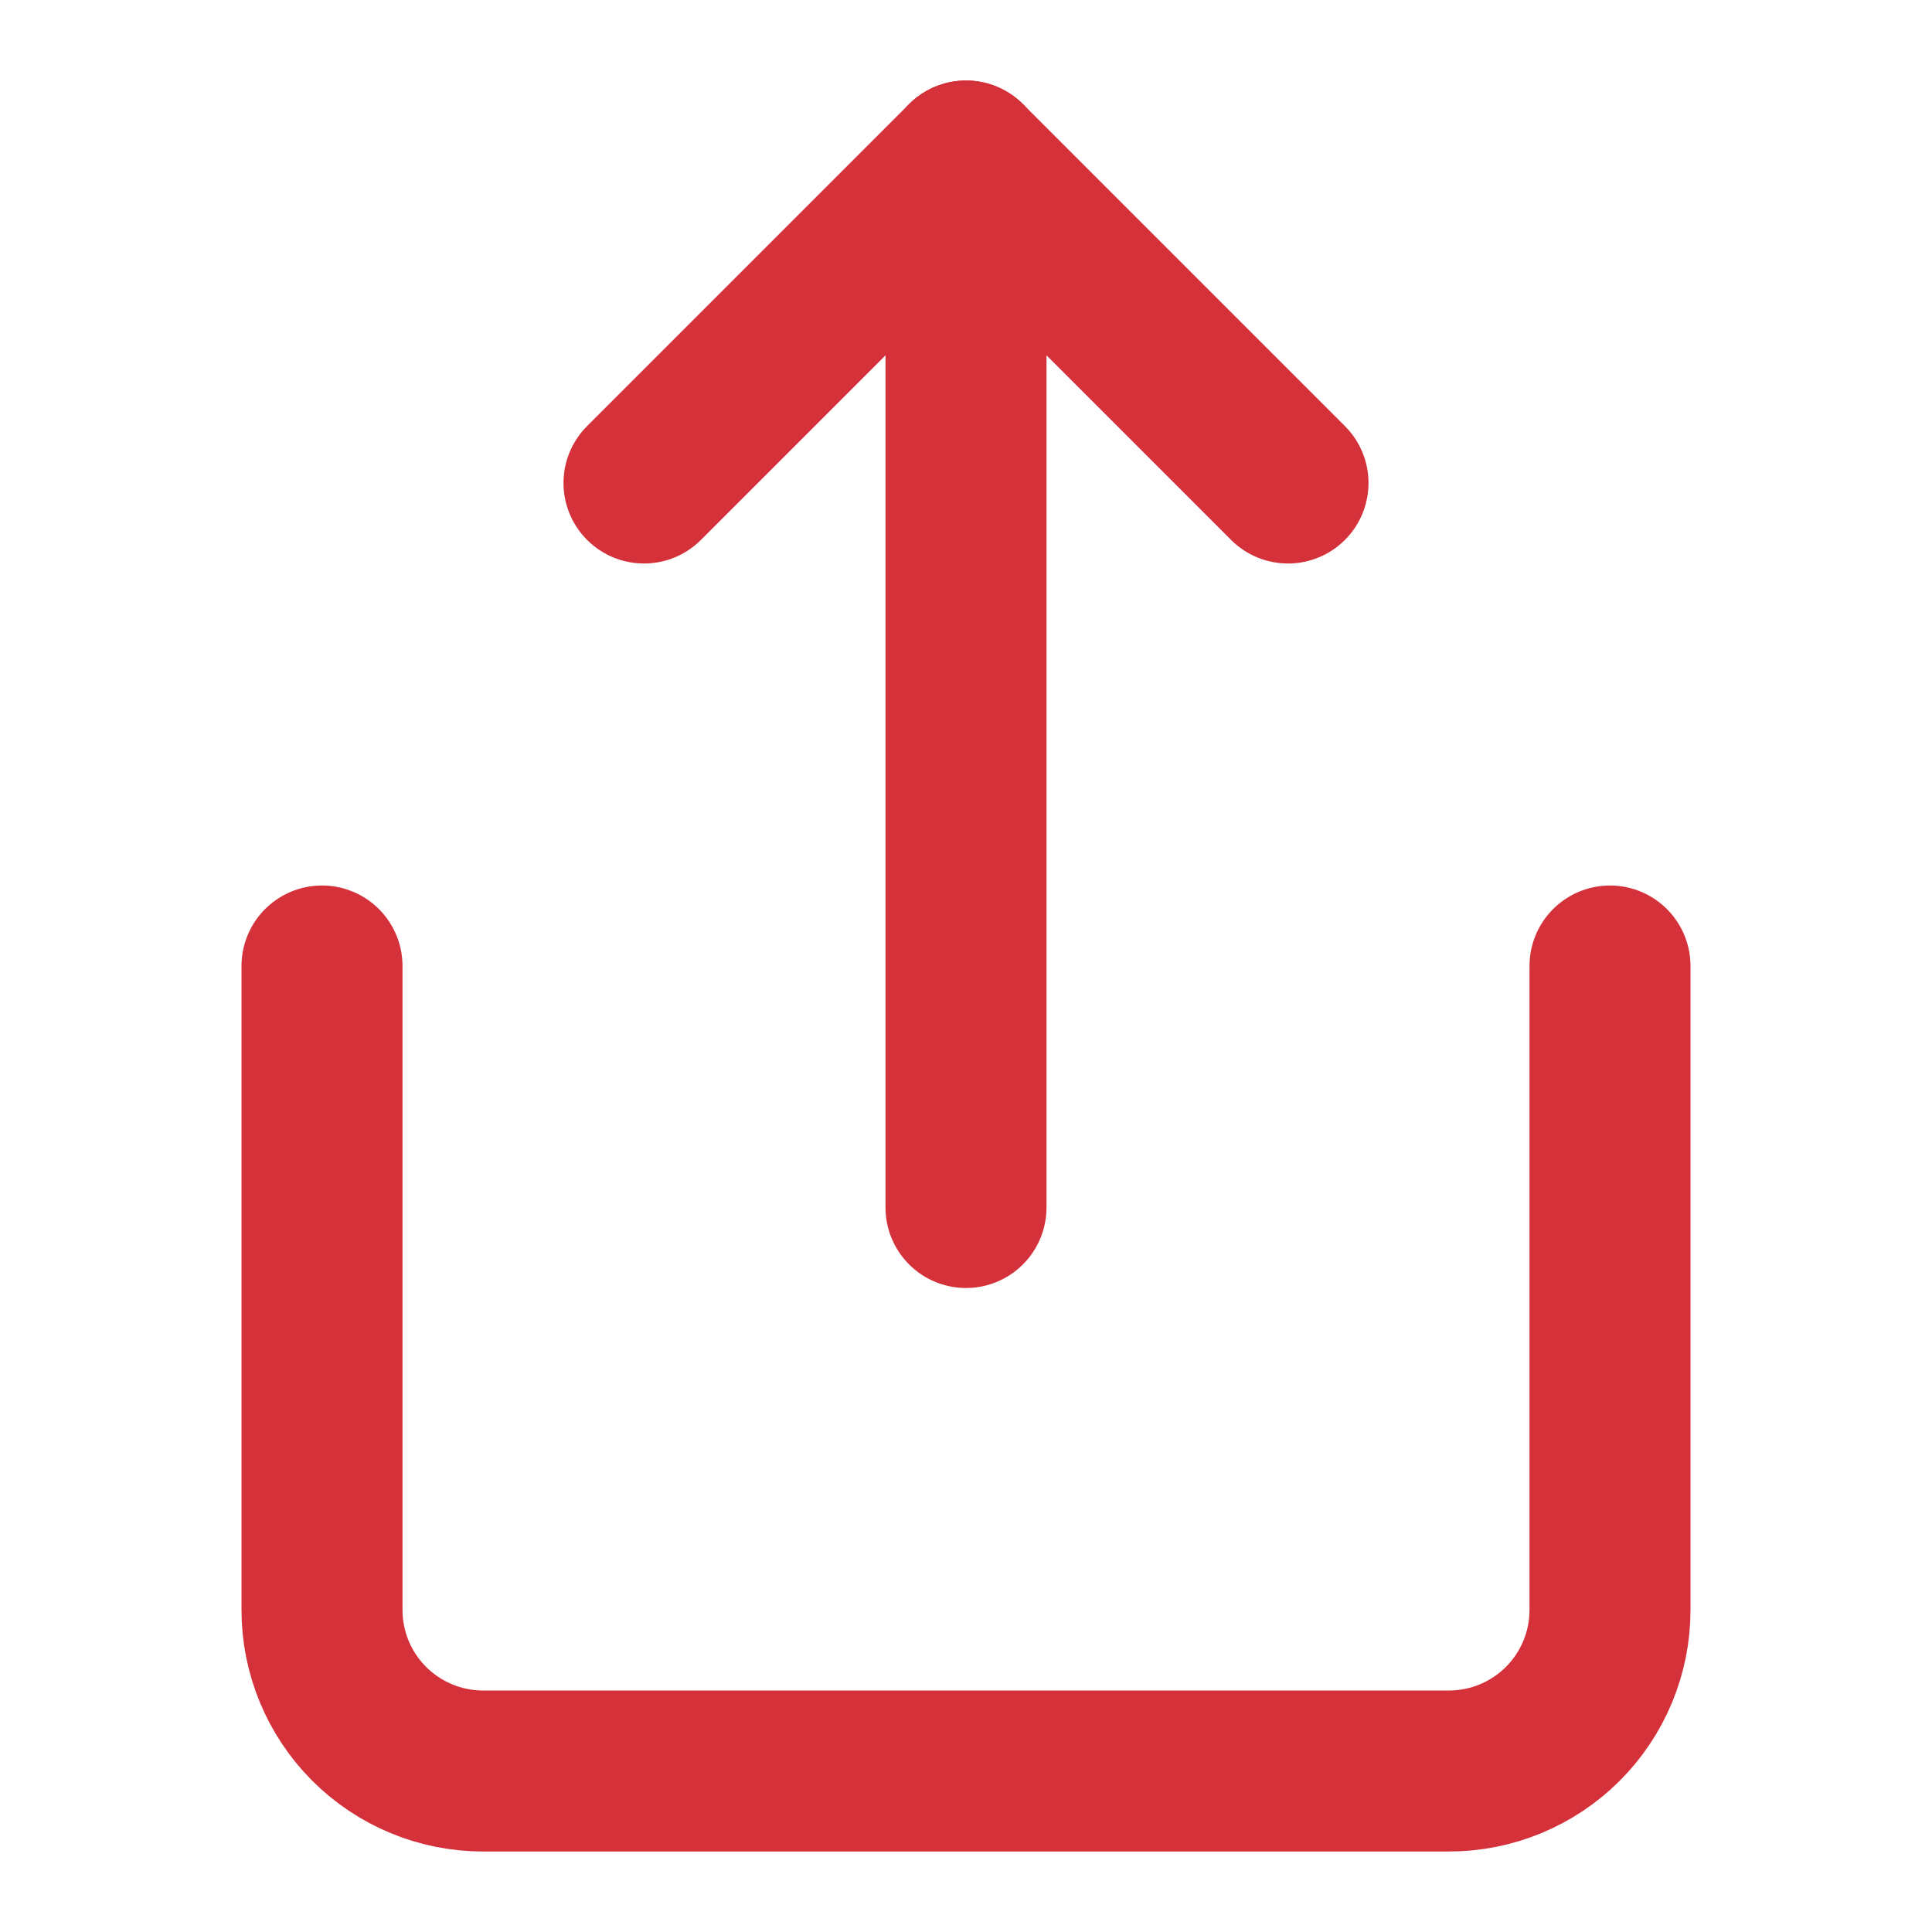
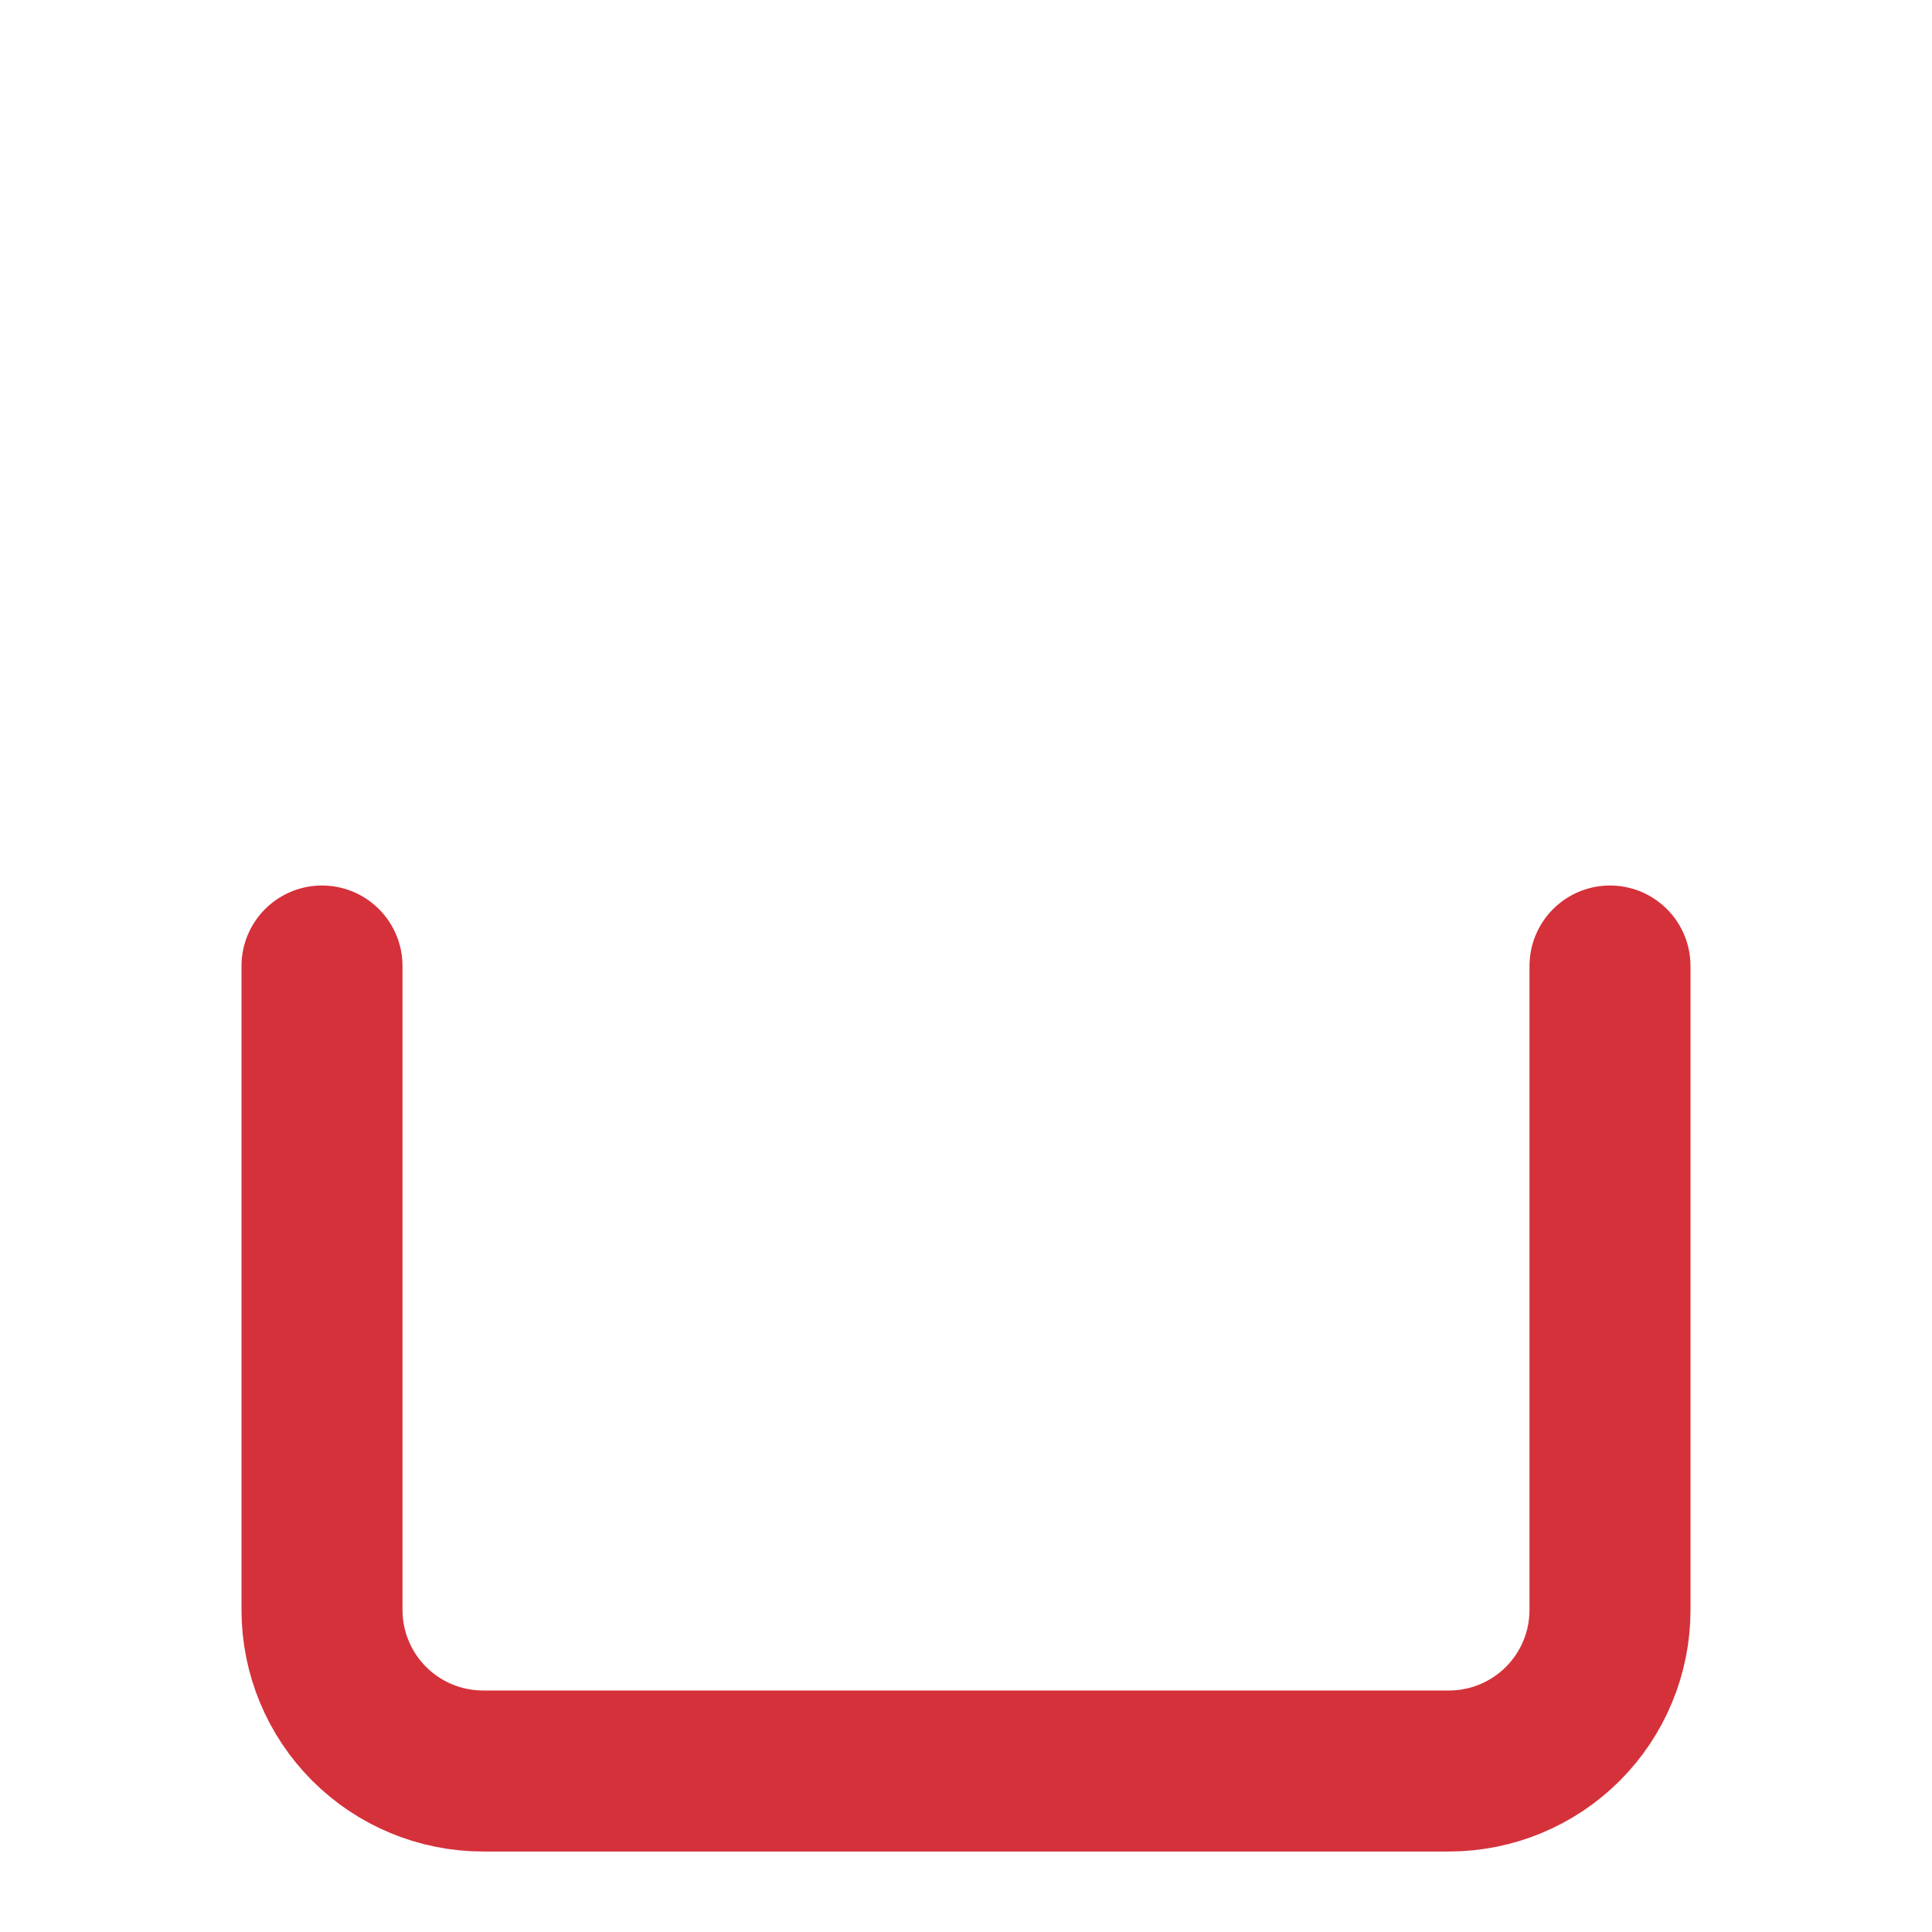
<svg xmlns="http://www.w3.org/2000/svg" width="24" height="24" viewBox="0 0 24 24" fill="none">
  <path d="M4 12V20C4 20.53 4.211 21.039 4.586 21.414C4.961 21.789 5.47 22 6 22H18C18.53 22 19.039 21.789 19.414 21.414C19.789 21.039 20 20.53 20 20V12" stroke="#D5313A" stroke-width="2" stroke-linecap="round" stroke-linejoin="round" />
-   <path d="M16 6L12 2L8 6" stroke="#D5313A" stroke-width="2" stroke-linecap="round" stroke-linejoin="round" />
-   <path d="M12 2V15" stroke="#D5313A" stroke-width="2" stroke-linecap="round" stroke-linejoin="round" />
</svg>